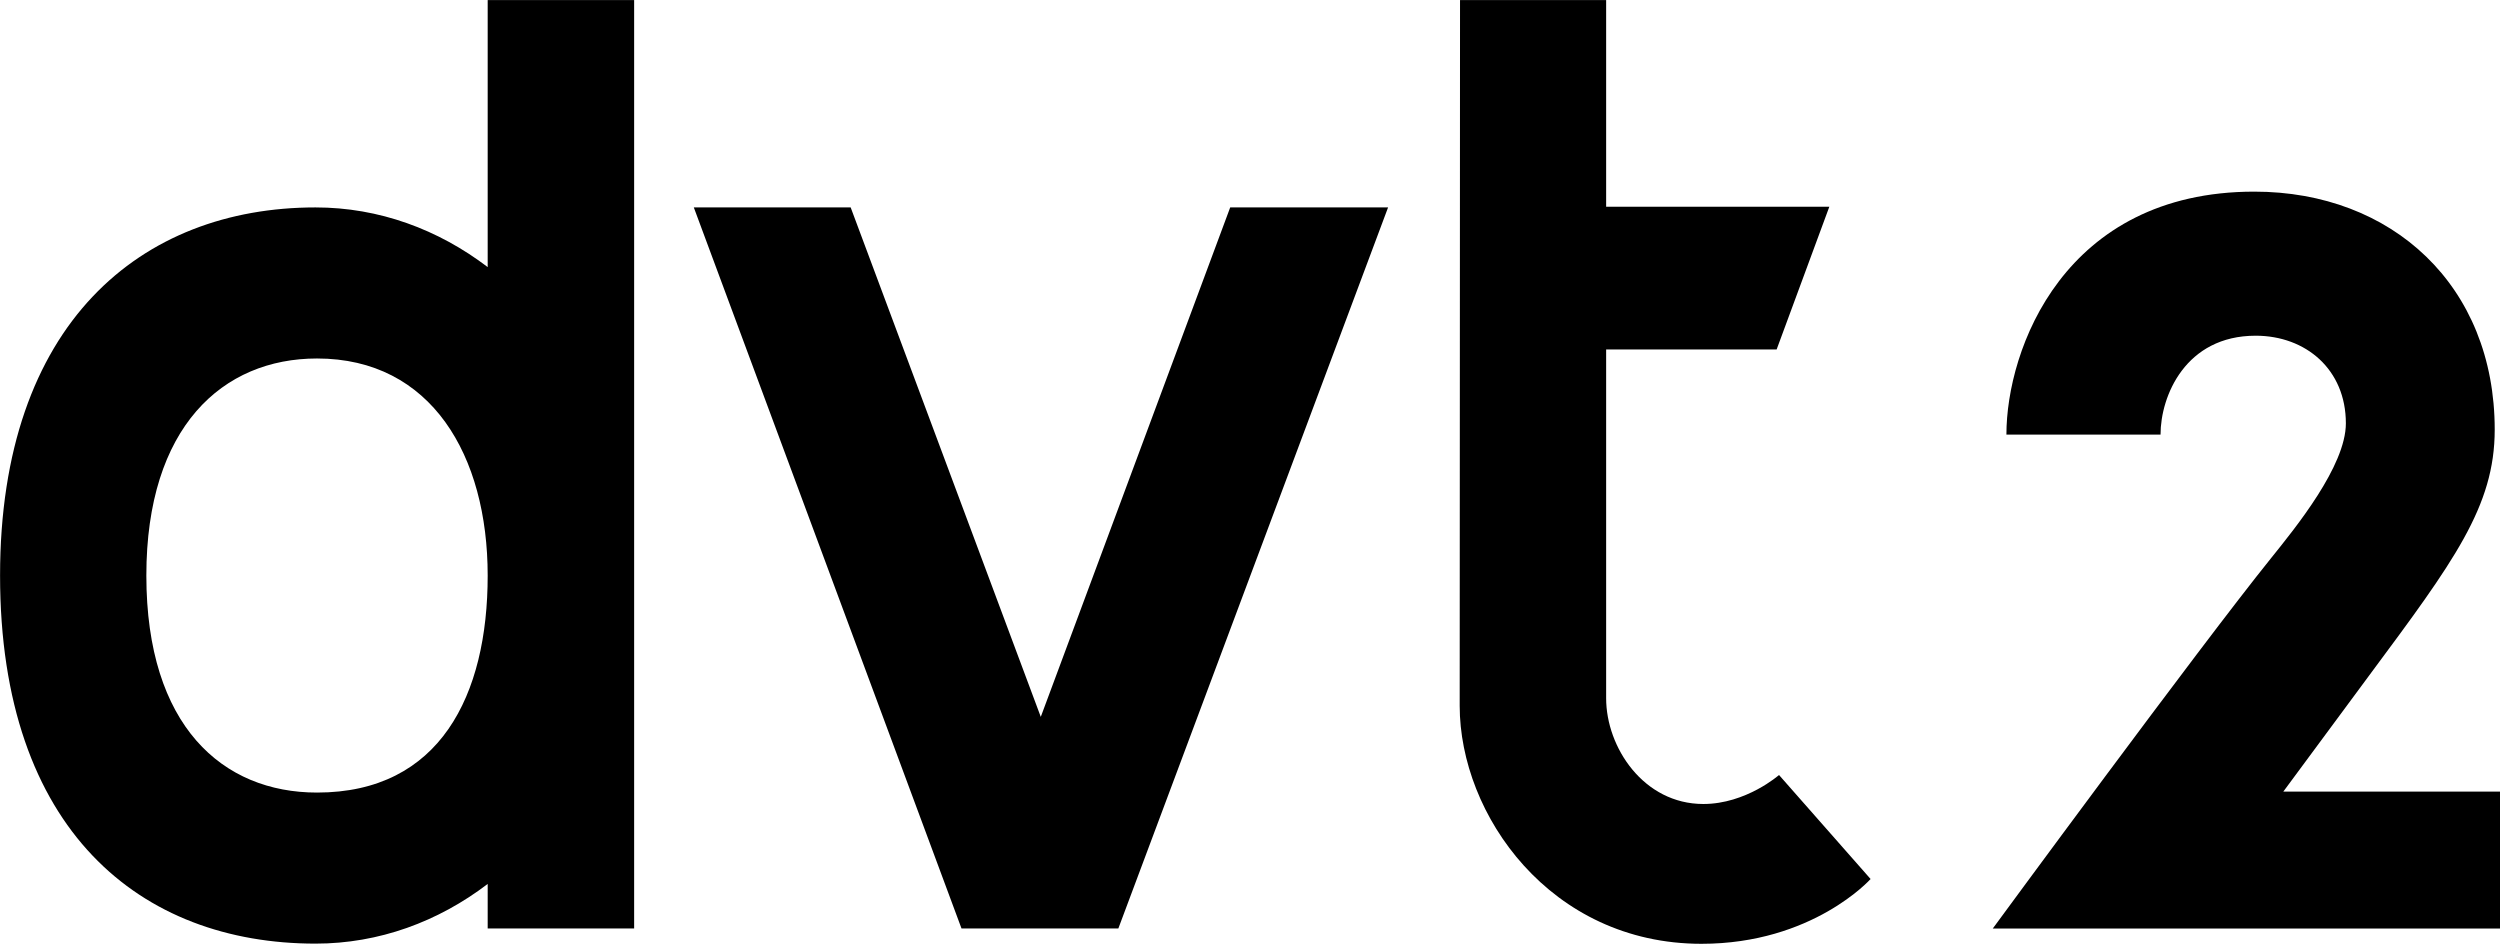
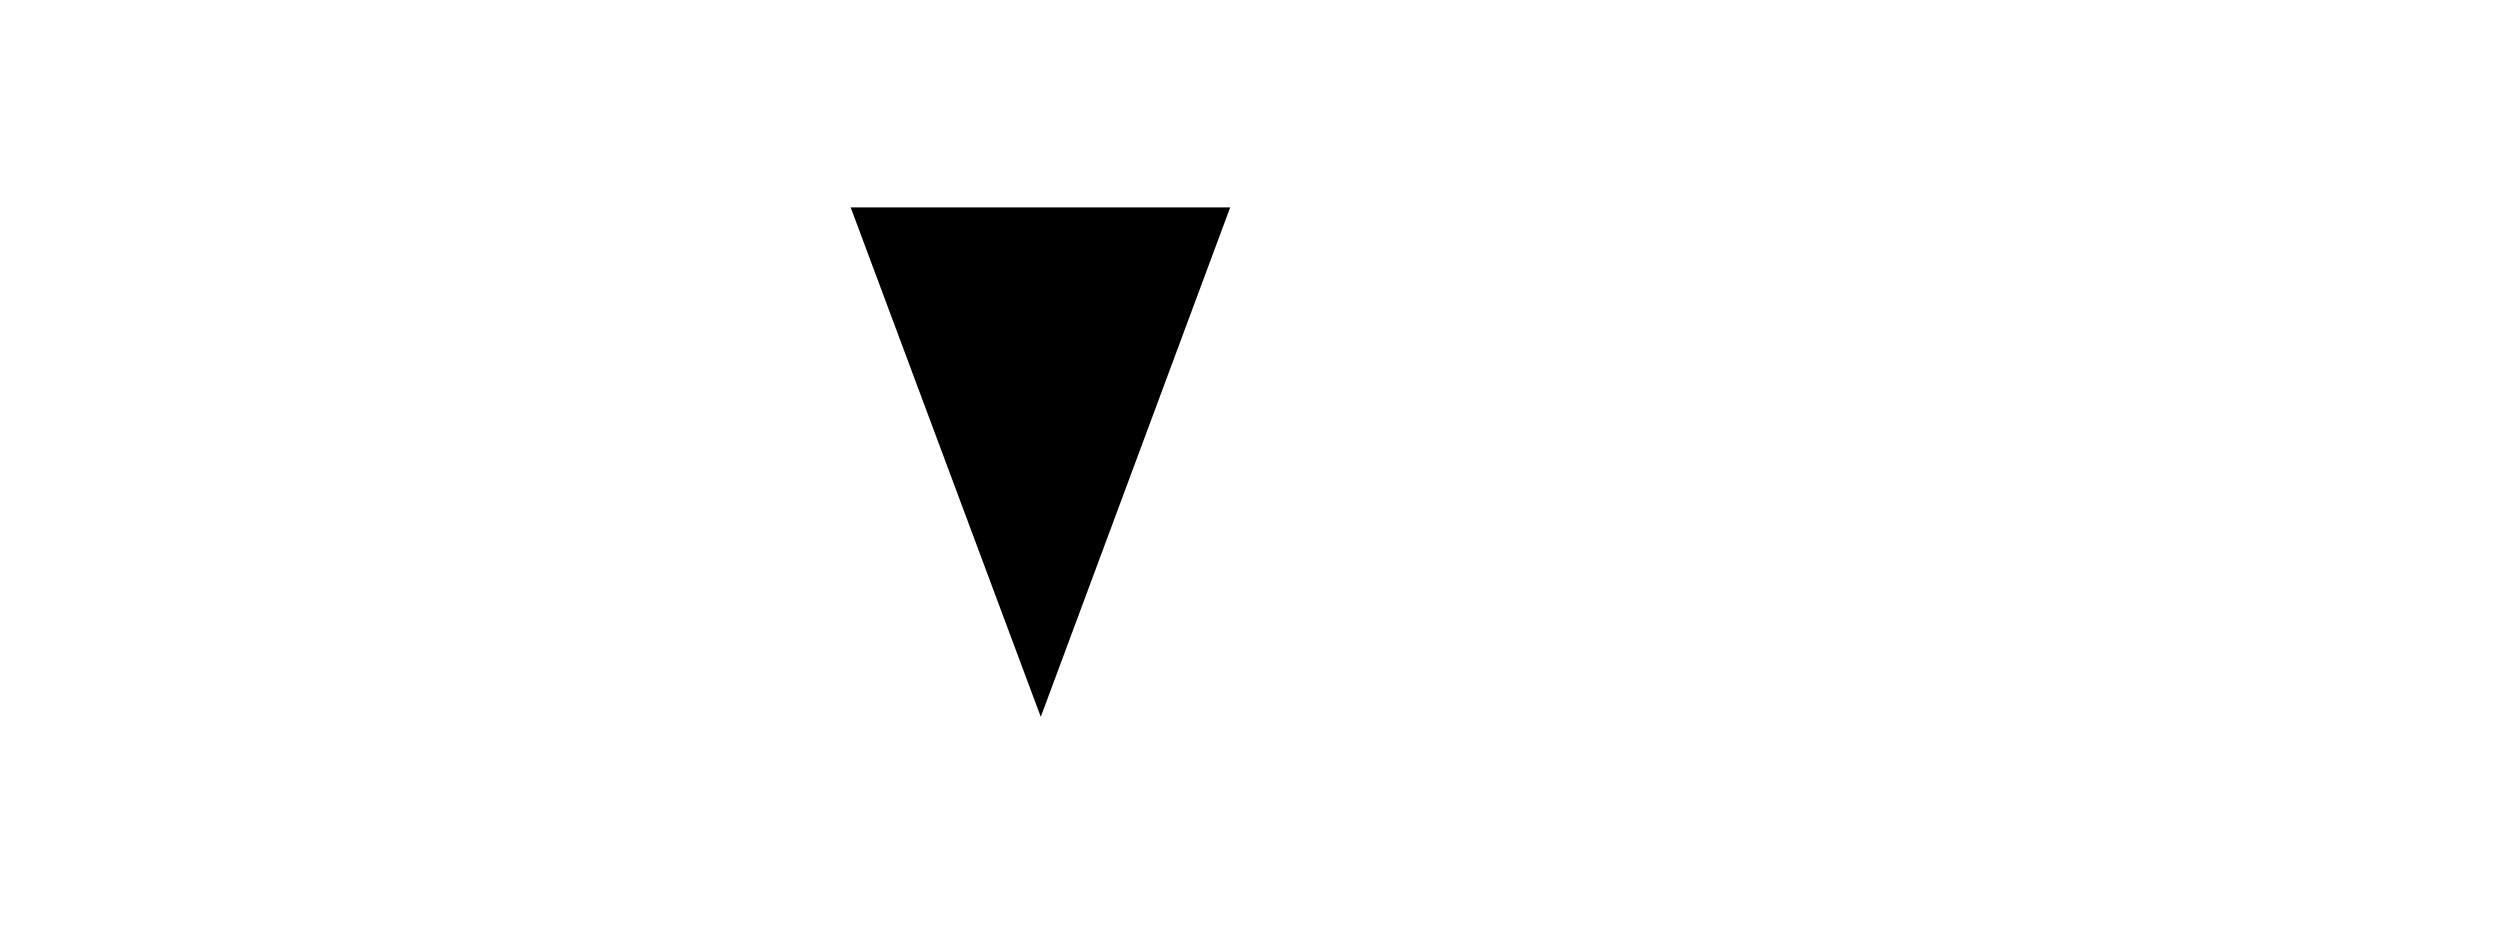
<svg xmlns="http://www.w3.org/2000/svg" xmlns:ns1="http://www.inkscape.org/namespaces/inkscape" xmlns:ns2="http://sodipodi.sourceforge.net/DTD/sodipodi-0.dtd" version="1.1" id="svg3740" ns1:version="0.48.5 r10040" ns2:docname="New document 6" x="0px" y="0px" viewBox="225.1 747.4 1466.3 553.5" style="enable-background:new 225.1 747.4 1466.3 553.5;" xml:space="preserve">
  <ns2:namedview borderopacity="1.0" fit-margin-left="0.4" fit-margin-top="0.4" showgrid="false" ns1:cy="261.45921" ns1:zoom="0.56533203" ns1:cx="571.19413" bordercolor="#666666" pagecolor="#ffffff" id="base" ns1:window-maximized="0" ns1:window-y="-7" ns1:window-x="881" ns1:window-height="1024" ns1:window-width="1032" fit-margin-bottom="0.4" fit-margin-right="0.4" ns1:current-layer="layer1" ns1:document-units="px" ns1:pageshadow="2" ns1:pageopacity="0.0">
    <ns1:grid type="xygrid" id="grid3759" originy="-347.122px" empspacing="5" enabled="true" originx="2.4px" visible="true" snapvisiblegridlinesonly="true">
		</ns1:grid>
  </ns2:namedview>
-   <path d="M1564.3,1211.7h127.1v80.3h-297.5c0,0,120.6-164.3,163.2-217.2c14.4-17.9,43.9-54.1,43.9-79.1c0-31.6-23.5-51.4-52.9-51.4  c-41.1,0-55.8,35.3-55.8,58h-90.4c0-50,33.8-142.5,145.4-142.5c80.8,0,141,55.1,141,139.6c0,45.1-24,77.3-73.5,144  C1564.3,1211.7,1564.3,1211.7,1564.3,1211.7z" />
  <g id="layer1-6" transform="translate(277.036,121.858)" ns1:label="Layer 1">
-     <path id="path3763" ns1:connector-curvature="0" ns2:nodetypes="cccccccc" d="M355,747.2H447L558.5,1046l111.1-298.8   h92.6l-158.2,422.9H512L355,747.2z" />
-     <path id="path3765-3" ns1:connector-curvature="0" ns2:nodetypes="ccccccccccccc" d="M804.4,625.6h85.7v121.2H1021   l-30.9,83.7h-100v204.6c0,28.8,22,62,57,62c25.1,0,44.4-17,44.4-17l53.7,61c0,0-33.9,38-99.2,38c-88.7,0-141.8-75.8-141.8-139.6   L804.4,625.6z" />
-     <path id="path11180" ns1:connector-curvature="0" d="M234.1,625.6v156.6c-29-22.1-63.7-35-101-35c-102.2,0-185,67.9-185,215.9   c0,150,82.8,215.9,185,215.9c37.3,0,72-12.9,101-35v26.1H320V625.6H234.1z M134,1090.4c-55.3,0-100.1-38.9-100.1-127.3   c0-87.3,44.8-127.3,100.1-127.3c67.1,0,100.1,57,100.1,127.3S206.1,1090.4,134,1090.4z" />
+     <path id="path3763" ns1:connector-curvature="0" ns2:nodetypes="cccccccc" d="M355,747.2H447L558.5,1046l111.1-298.8   h92.6H512L355,747.2z" />
  </g>
</svg>